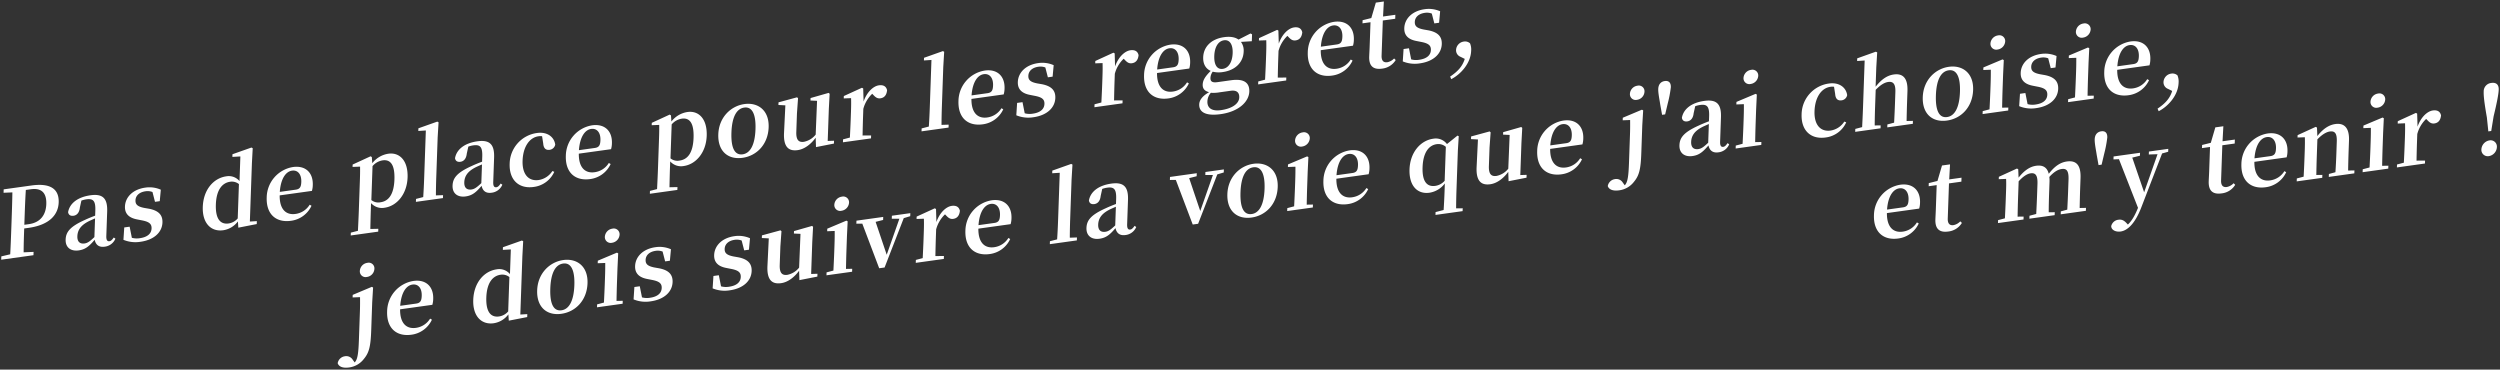
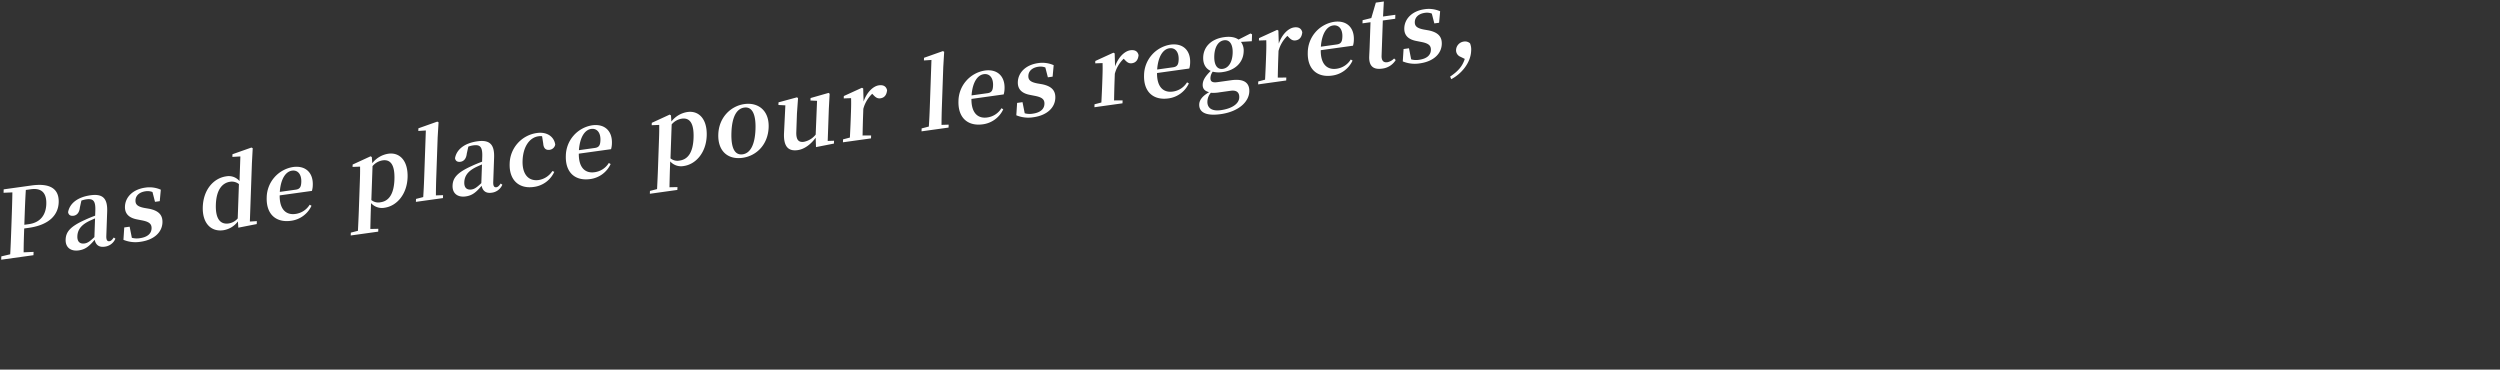
<svg xmlns="http://www.w3.org/2000/svg" id="fr" width="1204" height="178" viewBox="0 0 1204 178">
  <rect x="0" y="0" width="1204" height="178" fill="#333333" stroke="none" />
  <defs>
    <style>
      .cls-1 {
        fill: #fff;
        fill-rule: evenodd;
      }
    </style>
  </defs>
  <g id="_5" data-name="5">
    <path id="Pas_de_place_pour_les_regrets_" data-name="Pas de place pour les regrets," class="cls-1" d="M14.82,91.147c5.253-.733,7.666,1.793,7.477,7.181-0.176,5.023-2.722,8.831-8.38,9.62l-2.2.307,0.095-2.694c0.167-4.749.332-9.451,0.628-14.082ZM13.765,109.74c10.371-1.446,14.3-6.584,14.5-12.245,0.218-6.21-3.643-9.487-13.117-8.166L1.772,91.194,1.714,92.838l4.251-.184c-0.072,4.6-.234,9.21-0.394,13.776l-0.079,2.237c-0.163,4.657-.325,9.269-0.574,13.8l-4.28,1.005-0.056,1.6,15.534-2.166,0.056-1.6-4.788.213c0.006-4,.144-7.925.269-11.487Zm31.7,4.439c-2.126,2.023-3.273,2.864-4.754,3.071-2.155.3-3.547-.778-3.452-3.472,0.1-2.83,1.52-5.119,5.116-7.029,0.775-.426,2.044-0.966,3.406-1.565Zm9.331,0.2c-0.847,1.208-1.4,1.694-2.073,1.788-0.988.138-1.592-.459-1.52-2.514l0.413-11.78c0.224-6.392-2.154-8.65-8.035-7.829-6.241.87-10.057,3.947-10.785,8.138,0.221,1.332,1.139,1.931,2.62,1.725,1.526-.213,2.774-1.387,3.042-3.923L39.2,96.606a11.483,11.483,0,0,1,2.344-.6c3.367-.47,4.533.685,4.363,5.525l-0.082,2.329c-1.765.655-3.579,1.408-4.942,2.052-6.991,3.156-9.135,5.681-9.268,9.471-0.135,3.835,2.524,5.736,6.3,5.21,3.322-.463,5.123-2.123,7.685-5.115,0.5,2.384,2.014,3.717,4.753,3.335a6.376,6.376,0,0,0,5.229-3.864Zm14.747-14.234c-3.417-.659-4.361-1.754-4.294-3.671,0.078-2.237,1.836-3.936,4.8-4.349a6.518,6.518,0,0,1,3.383.346L74.649,97.2l2.29-.319,0.507-5.523a13.522,13.522,0,0,0-7.471-1c-6.151.858-9.637,4.706-9.791,9.089-0.13,3.7,2.173,5.558,5.991,6.252l2.441,0.477c3.46,0.7,4.448,1.833,4.378,3.842-0.088,2.511-2.023,4.19-5.615,4.691a9.054,9.054,0,0,1-3.88-.186l-1.063-5.349-2.6.363-0.388,5.96a15.147,15.147,0,0,0,8.232.942c6.6-.92,10.394-4.63,10.557-9.287,0.123-3.515-1.722-5.666-6.38-6.607Zm44.947,5.045a7.162,7.162,0,0,1-4.419,2.434c-3.726.519-6.367-1.884-6.112-9.143,0.262-7.488,3.36-10.464,6.907-10.959a5.433,5.433,0,0,1,4.2,1.14Zm5.845,1.5,0.986-28.08,0.387-7.233-0.614-.323-9.138,3.228-0.045,1.278,3.85-.219-0.416,11.871a6.721,6.721,0,0,0-6.353-2.294c-6.151.858-11.038,6.446-11.328,14.71-0.276,7.853,3.954,12.079,9.836,11.259a10.8,10.8,0,0,0,7.074-4.258l0.207,3.015,8.862-1.735,0.05-1.416Zm14.415-14.278c0.5-6.7,3.07-9.833,5.9-10.228,2.739-.382,4.586,1.723,4.457,5.421-0.082,2.329-.613,3.448-2.678,3.736Zm15.475-.477a10.7,10.7,0,0,0,.413-2.875c0.2-5.753-3.375-9.479-9.526-8.622a15.069,15.069,0,0,0-12.666,14.624c-0.291,8.31,4.664,12.253,11.712,11.27a12.633,12.633,0,0,0,9.86-7.236l-0.876-.514a9.485,9.485,0,0,1-6.857,4.455c-4.355.607-7.66-1.976-7.595-8.936ZM179.415,80a8.008,8.008,0,0,1,4.878-2.77c3.726-.52,5.915,2.037,5.662,9.251-0.261,7.442-3,10.414-6.683,10.928a5.311,5.311,0,0,1-4.431-1.063Zm-0.338-4.36-0.613-.369-8.628,3.975-0.04,1.141,3.624-.142c0.013,2.179,0,3.862-.106,6.83l-0.516,14.7c-0.1,2.785-.258,6.079-0.418,9.372l-3.427.887-0.048,1.37,13.245-1.847,0.048-1.37-3.845.082c0.07-3.281.141-6.562,0.237-9.3l0.11-3.15a7,7,0,0,0,6.49,2.23c5.926-.827,10.816-6.507,11.1-14.588s-3.817-12.189-9.249-11.432a12.036,12.036,0,0,0-7.756,4.58ZM209.932,94.1c0.012-2.909.078-6.054,0.179-8.93l0.666-18.993,0.435-7.285-0.614-.323L201.5,61.793l-0.044,1.278,3.627-.233-0.813,23.148c-0.1,2.876-.256,6.033-0.447,8.922l-3.471.893-0.05,1.415,13.02-1.816,0.05-1.415Zm21.876-5.913c-2.126,2.023-3.273,2.865-4.754,3.071-2.155.3-3.547-.778-3.453-3.471,0.1-2.831,1.52-5.119,5.117-7.029,0.774-.426,2.044-0.967,3.405-1.565Zm9.33,0.2c-0.846,1.209-1.4,1.695-2.073,1.788-0.988.138-1.592-.459-1.52-2.514l0.413-11.78c0.225-6.392-2.153-8.65-8.035-7.83-6.24.87-10.057,3.947-10.784,8.138,0.221,1.332,1.138,1.931,2.62,1.725,1.526-.213,2.774-1.386,3.041-3.923l0.744-3.375a11.491,11.491,0,0,1,2.344-.6c3.368-.47,4.533.685,4.364,5.525l-0.082,2.328c-1.765.655-3.579,1.408-4.942,2.052-6.991,3.156-9.135,5.681-9.268,9.471-0.134,3.835,2.524,5.736,6.3,5.21,3.322-.463,5.123-2.123,7.685-5.115,0.5,2.384,2.014,3.717,4.753,3.335a6.377,6.377,0,0,0,5.229-3.864Zm20.474-19.3c0.18,2.519,1.4,3.3,3.11,3.065a3.133,3.133,0,0,0,2.679-2.509c-0.536-3.833-3.98-6.26-8.739-5.6a15.193,15.193,0,0,0-13.208,14.791c-0.285,8.127,4.712,12.155,11.491,11.21a12.548,12.548,0,0,0,10-7.3l-0.925-.371a9.592,9.592,0,0,1-6.585,4.326c-4.849.676-7.992-2.7-7.76-9.322,0.239-6.8,3.385-11.149,7.65-11.744a5.58,5.58,0,0,1,1.743-.016Zm17.2,3.235c0.5-6.7,3.071-9.833,5.9-10.228,2.739-.382,4.586,1.723,4.456,5.421-0.081,2.329-.612,3.448-2.677,3.736Zm15.475-.477a10.7,10.7,0,0,0,.414-2.875c0.2-5.753-3.376-9.479-9.526-8.621a15.069,15.069,0,0,0-12.666,14.624c-0.291,8.31,4.663,12.253,11.712,11.27A12.633,12.633,0,0,0,294.085,79l-0.876-.514a9.484,9.484,0,0,1-6.858,4.455c-4.355.607-7.66-1.976-7.594-8.936Zm29.192-11.931a8.006,8.006,0,0,1,4.877-2.77c3.727-.52,5.916,2.037,5.663,9.251-0.262,7.442-3,10.414-6.683,10.928a5.311,5.311,0,0,1-4.431-1.063Zm-0.339-4.36-0.612-.369L313.9,59.157l-0.04,1.141,3.623-.142c0.013,2.179,0,3.862-.105,6.83l-0.516,14.7c-0.1,2.785-.258,6.079-0.418,9.372l-3.427.887-0.048,1.37,13.245-1.847,0.048-1.37-3.845.082c0.07-3.281.14-6.562,0.237-9.3l0.11-3.15a7,7,0,0,0,6.489,2.23c5.927-.827,10.817-6.506,11.1-14.588s-3.817-12.189-9.249-11.432a12.034,12.034,0,0,0-7.756,4.58ZM357.6,76.007c6.869-.958,12.29-6.485,12.579-14.7S365.02,49.211,358.51,50.119c-6.555.914-12.287,6.393-12.574,14.566S350.643,76.977,357.6,76.007Zm0.059-1.689c-3.726.52-5.662-2.891-5.4-10.47,0.264-7.533,2.459-11.52,6.186-12.039,3.637-.507,5.662,2.89,5.4,10.424C363.583,69.811,361.3,73.81,357.661,74.317Zm40.967-6.441,0.54-15.387,0.391-7.324-0.476-.433-8.71,2.487-0.041,1.187,3.166,0.149-0.66,16.267a9.7,9.7,0,0,1-5.662,3.47c-2.469.344-3.814-.785-3.673-4.8l0.311-8.858,0.525-7.343-0.476-.433-8.931,2.427-0.045,1.278,3.345,0.17L377.588,64c-0.331,6.861,2.278,8.905,6.588,8.3,3.323-.463,6.4-2.892,8.654-5.977l0.154,4.522,8.638-1.7,0.048-1.37Zm17.093-25.283-0.614-.323-8.718,3.987-0.04,1.141,3.534-.129c0.057,2.173.045,3.81-.059,6.778l-0.116,3.287c-0.088,2.511-.266,6.307-0.4,8.916l-3.292.868-0.05,1.415,13.514-1.885,0.05-1.415-4.111.028c0.046-2.6.131-6.288,0.218-8.754l0.142-4.064a15.506,15.506,0,0,1,4.276-7.275l0.475,0.479c1.076,1.168,1.988,1.9,3.47,1.7,2.11-.294,3.013-1.829,3.22-3.9-0.464-2.071-2.053-2.621-3.939-2.359-2.693.376-5.786,3.215-7.377,7.8Zm37.717,17.548c0.013-2.909.079-6.054,0.18-8.93l0.666-18.993,0.435-7.285L454.1,24.61l-9.093,3.222-0.045,1.278,3.627-.233-0.812,23.148c-0.1,2.877-.256,6.033-0.447,8.922l-3.471.893-0.05,1.415,13.02-1.816,0.05-1.415ZM467.9,45.948c0.5-6.7,3.07-9.833,5.9-10.227,2.738-.382,4.586,1.723,4.456,5.421-0.082,2.329-.612,3.448-2.678,3.736Zm15.475-.477a10.7,10.7,0,0,0,.414-2.875c0.2-5.753-3.376-9.479-9.527-8.621A15.068,15.068,0,0,0,461.6,48.6c-0.292,8.31,4.663,12.253,11.712,11.27a12.63,12.63,0,0,0,9.859-7.236l-0.875-.514a9.487,9.487,0,0,1-6.858,4.455c-4.355.607-7.66-1.976-7.594-8.936Zm16.172-5.3c-3.417-.659-4.361-1.754-4.294-3.672,0.078-2.237,1.836-3.936,4.8-4.349a6.517,6.517,0,0,1,3.383.346l1.219,4.737,2.29-.319,0.506-5.523a13.517,13.517,0,0,0-7.47-1c-6.151.858-9.637,4.706-9.791,9.089-0.129,3.7,2.173,5.558,5.991,6.252l2.441,0.477c3.46,0.7,4.448,1.833,4.377,3.842-0.088,2.511-2.023,4.19-5.615,4.691a9.039,9.039,0,0,1-3.881-.186L492.442,49.2l-2.6.363-0.388,5.96a15.153,15.153,0,0,0,8.233.942c6.6-.921,10.393-4.63,10.557-9.287,0.123-3.516-1.723-5.666-6.381-6.607ZM536.828,25.7l-0.615-.323L527.5,29.368l-0.04,1.141,3.534-.129c0.058,2.173.045,3.81-.059,6.778l-0.115,3.287c-0.088,2.511-.266,6.307-0.4,8.916l-3.292.868-0.05,1.415,13.514-1.885,0.05-1.415-4.111.028c0.046-2.6.131-6.288,0.217-8.754l0.143-4.063a15.506,15.506,0,0,1,4.276-7.275l0.475,0.479c1.076,1.168,1.988,1.9,3.47,1.7,2.11-.294,3.013-1.829,3.219-3.9-0.463-2.071-2.052-2.622-3.938-2.359-2.694.376-5.787,3.215-7.377,7.8Zm20.457,7.778c0.5-6.7,3.071-9.833,5.9-10.228,2.739-.382,4.586,1.723,4.456,5.421-0.082,2.329-.612,3.447-2.677,3.736ZM572.76,33a10.7,10.7,0,0,0,.414-2.875c0.2-5.753-3.376-9.479-9.527-8.621a15.068,15.068,0,0,0-12.665,14.624c-0.292,8.31,4.663,12.253,11.712,11.27a12.634,12.634,0,0,0,9.86-7.236l-0.876-.514a9.486,9.486,0,0,1-6.858,4.455c-4.355.607-7.66-1.976-7.594-8.936Zm16.11,0.161c-2.783.388-4.217-2.047-4.069-6.248,0.149-4.246,1.9-7.126,4.686-7.514,2.739-.382,4.309,1.989,4.163,6.144C593.5,29.84,591.744,32.765,588.87,33.166Zm3.785,10.558c3.232-.451,4.249,1.134,4.175,3.234-0.1,2.785-3.089,5.292-8.881,6.1-4.086.57-6.582-.854-6.464-4.233a6.641,6.641,0,0,1,1.664-4.139,17.079,17.079,0,0,0,4.3-.236Zm10.337-27.2-0.746-.4-5.777,2.941c-1.569-1.144-3.921-1.589-6.929-1.169-6.33.883-9.906,4.744-10.079,9.675-0.111,3.15,1.148,5.474,3.611,6.584-2.686,2.692-3.776,4.479-3.85,6.58s1.1,3.164,3.089,3.658c-3.191,1.808-4.69,3.789-4.764,5.889-0.12,3.424,2.657,5.763,10.335,4.692C596.726,53.742,601.5,48.9,601.666,44.1c0.144-4.109-2.368-6.349-8.788-5.453l-6.6.921c-2.515.351-3.382-.392-3.324-2.035a5.534,5.534,0,0,1,1.088-3.014,12.065,12.065,0,0,0,4.819.191c6.285-.877,9.911-4.881,10.085-9.857a7.009,7.009,0,0,0-1.31-4.679l5.239-.322Zm12.68-1.814-0.614-.323-8.718,3.987-0.04,1.141,3.534-.129c0.058,2.173.045,3.81-.059,6.778l-0.115,3.287c-0.088,2.511-.266,6.307-0.4,8.916l-3.291.868-0.05,1.415,13.514-1.885,0.05-1.415-4.112.028c0.047-2.6.131-6.288,0.218-8.754l0.143-4.064a15.5,15.5,0,0,1,4.276-7.275l0.474,0.479c1.076,1.168,1.989,1.9,3.47,1.7,2.111-.294,3.013-1.829,3.22-3.9-0.463-2.071-2.052-2.622-3.938-2.359-2.694.376-5.787,3.215-7.377,7.8Zm20.458,7.778c0.5-6.7,3.07-9.833,5.9-10.228,2.738-.382,4.586,1.723,4.456,5.421-0.082,2.328-.613,3.447-2.678,3.735Zm15.475-.477a10.7,10.7,0,0,0,.414-2.875c0.2-5.753-3.376-9.479-9.527-8.622a15.068,15.068,0,0,0-12.665,14.624c-0.292,8.31,4.663,12.253,11.712,11.27a12.631,12.631,0,0,0,9.859-7.236l-0.875-.514a9.488,9.488,0,0,1-6.858,4.455c-4.355.607-7.66-1.976-7.594-8.936ZM671.4,28.153a6.081,6.081,0,0,1-3.235,1.814c-1.8.25-2.882-.643-2.792-3.2l0.593-16.893,5.971-.833L672,7.124l-5.926.827,0.388-7.233-3.861.539-2.182,7.437-4.192,1.039-0.053,1.507,3.861-.538-0.419,11.962c-0.065,1.826-.154,3.111-0.206,4.572-0.163,4.657,2.055,6.392,6.185,5.816a8.744,8.744,0,0,0,6.579-4.143Zm14.268-13.939c-3.417-.659-4.362-1.754-4.294-3.672,0.078-2.237,1.836-3.936,4.8-4.349a6.516,6.516,0,0,1,3.383.346l1.219,4.737,2.29-.319,0.506-5.523a13.519,13.519,0,0,0-7.47-1c-6.151.858-9.637,4.706-9.791,9.089-0.13,3.7,2.173,5.558,5.991,6.252l2.44,0.477c3.461,0.7,4.448,1.833,4.378,3.842-0.088,2.511-2.024,4.19-5.615,4.691a9.039,9.039,0,0,1-3.881-.186l-1.063-5.349-2.6.363-0.388,5.961a15.15,15.15,0,0,0,8.232.942c6.6-.921,10.394-4.63,10.557-9.287,0.124-3.516-1.722-5.666-6.38-6.607ZM705.425,28.36c-1.112,3.653-3.385,6.06-7.046,8.525l0.537,1.243c4.5-2.309,9.379-7.532,9.595-13.7a7.684,7.684,0,0,0-.545-3.559,3.573,3.573,0,0,0-3.053-.846,4.3,4.3,0,0,0-3.674,4.1,3.363,3.363,0,0,0,2.165,3.242Z" />
-     <path id="je_dois_suivre_la_voie_que_j_ai_choisie_" data-name="je dois suivre la voie que j'ai choisie, " class="cls-1" d="M176.687,133.386a4.153,4.153,0,0,0,3.62-3.867,2.736,2.736,0,0,0-3.381-2.936A4.162,4.162,0,0,0,173.3,130.5,2.765,2.765,0,0,0,176.687,133.386Zm-6.826,8.63-0.043,1.233,3.579-.136c0.013,2.179.034,4.13-.069,7.052l-0.322,9.177c-0.223,6.347-.3,11.22-1.238,13.621a4.8,4.8,0,0,1-.949,1.587l-0.938-1.278a3.625,3.625,0,0,0-3.827-1.692,4.07,4.07,0,0,0-3.424,3.339c0.445,1.347,1.966,2.543,5.513,2.049a10.684,10.684,0,0,0,7.161-4.18c2.473-2.98,3.207-6.081,3.473-13.66l0.474-13.515,0.43-7.147-0.615-.323Zm22.883,5.26c0.5-6.7,3.07-9.834,5.9-10.228,2.739-.382,4.586,1.723,4.457,5.421-0.082,2.329-.613,3.448-2.678,3.736Zm15.475-.478a10.693,10.693,0,0,0,.413-2.874c0.2-5.753-3.375-9.48-9.526-8.622a15.07,15.07,0,0,0-12.666,14.625c-0.291,8.309,4.664,12.253,11.712,11.269a12.629,12.629,0,0,0,9.86-7.236l-0.876-.514a9.484,9.484,0,0,1-6.857,4.455c-4.356.608-7.66-1.976-7.595-8.936Zm36.524,3.175a7.155,7.155,0,0,1-4.419,2.434c-3.726.52-6.367-1.883-6.113-9.143,0.263-7.488,3.361-10.464,6.908-10.959a5.437,5.437,0,0,1,4.2,1.14Zm5.845,1.5,0.985-28.079,0.388-7.233-0.614-.323-9.138,3.228-0.045,1.279,3.85-.219L245.6,132a6.72,6.72,0,0,0-6.353-2.295c-6.151.858-11.038,6.447-11.328,14.711-0.275,7.853,3.955,12.079,9.836,11.259a10.8,10.8,0,0,0,7.075-4.258l0.206,3.015L253.9,152.7l0.049-1.415Zm19.778-.35c6.869-.958,12.291-6.485,12.579-14.7s-5.16-12.093-11.67-11.185c-6.555.914-12.288,6.393-12.574,14.566S263.407,152.1,270.366,151.125Zm0.059-1.689c-3.726.519-5.662-2.891-5.4-10.47,0.265-7.534,2.46-11.52,6.186-12.04,3.637-.507,5.662,2.891,5.4,10.424C276.347,144.93,274.062,148.928,270.425,149.436Zm24.3-32.513a4.238,4.238,0,0,0,3.666-3.873,2.784,2.784,0,0,0-3.427-2.93,4.208,4.208,0,0,0-3.667,3.919A2.8,2.8,0,0,0,294.727,116.923Zm2.19,28c0.046-2.6.136-6.425,0.224-8.936l0.24-6.849,0.34-7.135-0.614-.323-9.206,3.873-0.043,1.233,3.624-.142c0.01,2.271-.006,4-0.109,6.921l-0.114,3.242c-0.088,2.511-.266,6.307-0.4,8.916l-3.292.868-0.049,1.415,12.346-1.722,0.05-1.415Zm18.31-16.093c-3.417-.659-4.361-1.754-4.294-3.672,0.079-2.237,1.836-3.936,4.8-4.349a6.513,6.513,0,0,1,3.384.346l1.218,4.736,2.29-.319,0.507-5.523a13.526,13.526,0,0,0-7.471-1c-6.151.858-9.637,4.706-9.79,9.089-0.13,3.7,2.172,5.558,5.99,6.252l2.441,0.478c3.46,0.7,4.448,1.833,4.377,3.842-0.088,2.511-2.023,4.189-5.615,4.69a9.02,9.02,0,0,1-3.88-.186l-1.064-5.349-2.6.363-0.387,5.961a15.145,15.145,0,0,0,8.232.942c6.6-.921,10.393-4.63,10.557-9.287,0.123-3.516-1.722-5.667-6.381-6.607Zm38.073-5.31c-3.417-.659-4.361-1.754-4.294-3.672,0.079-2.237,1.836-3.936,4.8-4.349a6.513,6.513,0,0,1,3.384.346l1.218,4.736,2.29-.319,0.507-5.523a13.526,13.526,0,0,0-7.471-1c-6.151.858-9.637,4.706-9.79,9.089-0.13,3.7,2.172,5.558,5.99,6.252l2.441,0.478c3.46,0.7,4.448,1.833,4.377,3.842-0.088,2.511-2.023,4.189-5.615,4.69a9.02,9.02,0,0,1-3.88-.186l-1.064-5.349-2.6.363-0.387,5.961a15.145,15.145,0,0,0,8.232.942c6.6-.921,10.393-4.63,10.557-9.287,0.123-3.516-1.723-5.667-6.381-6.607Zm37.346,8.422,0.54-15.387,0.391-7.324L391.1,108.8l-8.71,2.487-0.042,1.187,3.167,0.149-0.66,16.266a9.713,9.713,0,0,1-5.662,3.471c-2.469.344-3.815-.786-3.674-4.8l0.311-8.857,0.526-7.343-0.476-.433-8.932,2.426-0.045,1.279,3.345,0.169-0.644,13.266c-0.33,6.861,2.279,8.906,6.589,8.3,3.322-.463,6.4-2.891,8.654-5.977L385,134.91l8.638-1.7,0.048-1.369Zm14.592-30.432a4.238,4.238,0,0,0,3.666-3.873,2.784,2.784,0,0,0-3.427-2.93,4.209,4.209,0,0,0-3.667,3.919A2.794,2.794,0,0,0,405.238,101.51Zm2.19,28c0.046-2.6.136-6.425,0.224-8.936l0.24-6.849,0.34-7.135-0.614-.323-9.206,3.874-0.043,1.232,3.624-.142c0.01,2.271-.006,4-0.109,6.922l-0.114,3.241c-0.088,2.511-.266,6.307-0.4,8.916l-3.292.868-0.049,1.415,12.346-1.721,0.05-1.416Zm30.992-26.857-8.889,1.239-0.052,1.461,3.664-.011-6.1,17.344L421.7,106.848l3.606-.912,0.051-1.461-12.885,1.8-0.052,1.461,2.861-.036,8.137,21.492,2.6-.363,9.233-23.778,3.116-.934Zm12.366-2-0.614-.323-8.718,3.987-0.04,1.142,3.534-.129c0.057,2.172.045,3.81-.06,6.777l-0.115,3.288c-0.088,2.511-.266,6.307-0.4,8.916l-3.292.868-0.05,1.415,13.514-1.885,0.05-1.415-4.111.028c0.046-2.6.131-6.288,0.218-8.754l0.142-4.063a15.5,15.5,0,0,1,4.276-7.275l0.475,0.479c1.076,1.167,1.988,1.9,3.47,1.7,2.11-.294,3.013-1.828,3.22-3.9-0.464-2.07-2.053-2.621-3.939-2.358-2.693.376-5.786,3.215-7.377,7.8Zm20.457,7.779c0.5-6.7,3.071-9.833,5.9-10.228,2.739-.382,4.586,1.723,4.456,5.421-0.081,2.329-.612,3.448-2.677,3.736Zm15.475-.477a10.7,10.7,0,0,0,.414-2.875c0.2-5.753-3.376-9.479-9.526-8.621a15.069,15.069,0,0,0-12.666,14.624c-0.291,8.31,4.663,12.253,11.712,11.27a12.634,12.634,0,0,0,9.86-7.236l-0.876-.514a9.48,9.48,0,0,1-6.858,4.454c-4.355.608-7.66-1.975-7.594-8.936Zm28.5,6.52c0.012-2.909.078-6.054,0.179-8.93l0.667-18.993,0.434-7.285-0.614-.323-9.094,3.222-0.044,1.278,3.627-.233-0.813,23.148c-0.1,2.876-.256,6.033-0.447,8.922l-3.471.893-0.05,1.416,13.02-1.816,0.05-1.416Zm21.876-5.913c-2.126,2.023-3.273,2.864-4.754,3.071-2.155.3-3.547-.778-3.453-3.471,0.1-2.831,1.52-5.119,5.117-7.029,0.774-.426,2.044-0.967,3.406-1.566Zm9.331,0.2c-0.847,1.208-1.4,1.694-2.074,1.788-0.987.138-1.592-.459-1.52-2.514l0.414-11.779c0.224-6.392-2.154-8.65-8.036-7.83-6.24.87-10.057,3.947-10.784,8.138,0.221,1.332,1.138,1.931,2.62,1.725,1.526-.213,2.774-1.386,3.041-3.923l0.744-3.375a11.477,11.477,0,0,1,2.345-.6c3.367-.47,4.533.685,4.363,5.525l-0.082,2.328c-1.765.655-3.579,1.408-4.942,2.052-6.991,3.156-9.135,5.682-9.268,9.471-0.134,3.835,2.524,5.736,6.3,5.21,3.322-.463,5.123-2.123,7.685-5.115,0.5,2.384,2.014,3.717,4.753,3.335a6.376,6.376,0,0,0,5.229-3.864Zm42.994-27.169-8.889,1.24-0.052,1.461,3.664-.011-6.1,17.344L572.7,85.788l3.606-.912,0.051-1.461-12.885,1.8-0.051,1.461,2.86-.035,8.137,21.491,2.6-.363,9.234-23.778,3.115-.934Zm13.35,23.172c6.869-.958,12.29-6.484,12.579-14.7s-5.16-12.093-11.67-11.185c-6.555.914-12.288,6.393-12.575,14.566S595.81,105.736,602.769,104.765Zm0.059-1.689c-3.726.52-5.662-2.89-5.4-10.47,0.265-7.533,2.46-11.52,6.186-12.039,3.637-.507,5.662,2.891,5.4,10.424C608.75,98.57,606.465,102.569,602.828,103.076Zm24.3-32.512a4.239,4.239,0,0,0,3.665-3.873,2.784,2.784,0,0,0-3.427-2.93A4.21,4.21,0,0,0,623.7,67.68,2.8,2.8,0,0,0,627.126,70.564Zm2.189,28c0.047-2.6.136-6.425,0.224-8.936l0.241-6.849,0.339-7.135-0.614-.323L620.3,79.194l-0.043,1.233,3.623-.142c0.01,2.27-.006,4-0.108,6.921l-0.114,3.242c-0.088,2.511-.266,6.307-0.4,8.916l-3.292.868-0.05,1.415,12.347-1.722,0.049-1.415Zm14.339-14.176c0.5-6.7,3.07-9.833,5.9-10.228,2.738-.382,4.586,1.723,4.456,5.421-0.082,2.329-.613,3.448-2.678,3.736Zm15.475-.477a10.661,10.661,0,0,0,.413-2.875c0.2-5.753-3.375-9.479-9.526-8.621a15.067,15.067,0,0,0-12.665,14.624c-0.292,8.31,4.663,12.253,11.712,11.27a12.632,12.632,0,0,0,9.859-7.236l-0.875-.514a9.488,9.488,0,0,1-6.858,4.455c-4.355.607-7.66-1.976-7.594-8.936Zm36.614,3.163a7.465,7.465,0,0,1-4.509,2.446c-3.771.526-6.372-1.746-6.119-8.96,0.26-7.4,3.188-10.622,6.824-11.129a5.437,5.437,0,0,1,4.378,1.3Zm5.521,13.269c0.015-2.955.076-5.962,0.18-8.93l0.663-18.9,0.421-6.919-0.615-.278-5.057,4.067a6.712,6.712,0,0,0-6.612-2.576c-6.2.864-11.134,6.642-11.418,14.723-0.278,7.944,3.775,12.1,9.612,11.29a11.381,11.381,0,0,0,7.395-4.484L695.7,92.214q-0.156,4.452-.447,8.922l-3.877,1-0.048,1.37,13.065-1.822,0.048-1.37Zm30.913-16.033,0.54-15.387,0.391-7.324-0.477-.433-8.709,2.487-0.042,1.187,3.167,0.149-0.66,16.267a9.711,9.711,0,0,1-5.662,3.47c-2.47.344-3.815-.786-3.674-4.8l0.311-8.858,0.526-7.343-0.477-.433-8.931,2.427-0.045,1.278,3.345,0.17-0.644,13.266c-0.33,6.861,2.279,8.905,6.589,8.3,3.322-.463,6.4-2.892,8.654-5.977l0.154,4.522,8.637-1.7,0.048-1.37Zm14.441-14.281c0.5-6.7,3.07-9.833,5.9-10.228,2.738-.382,4.586,1.723,4.456,5.421-0.082,2.329-.613,3.448-2.678,3.736Zm15.475-.477a10.661,10.661,0,0,0,.413-2.875c0.2-5.753-3.375-9.479-9.526-8.622a15.068,15.068,0,0,0-12.665,14.624c-0.292,8.31,4.663,12.253,11.712,11.27a12.63,12.63,0,0,0,9.859-7.236l-0.875-.514a9.488,9.488,0,0,1-6.858,4.455c-4.355.607-7.66-1.976-7.594-8.936Zm26.265-21.473a4.152,4.152,0,0,0,3.62-3.867,2.736,2.736,0,0,0-3.381-2.936,4.162,4.162,0,0,0-3.623,3.913A2.765,2.765,0,0,0,788.358,48.077Zm-6.826,8.63-0.043,1.233,3.579-.136c0.013,2.179.034,4.13-.069,7.052l-0.322,9.177c-0.223,6.346-.3,11.219-1.238,13.621a4.789,4.789,0,0,1-.949,1.586l-0.938-1.278a3.626,3.626,0,0,0-3.827-1.692,4.07,4.07,0,0,0-3.424,3.34c0.445,1.346,1.966,2.543,5.513,2.048a10.681,10.681,0,0,0,7.161-4.179c2.473-2.98,3.207-6.081,3.473-13.66l0.474-13.515,0.43-7.148-0.615-.323Zm20.252-17.681c-1.886.263-3.093,1.567-3.173,3.85-0.072,2.055.7,5.536,0.946,7.41l0.9,5.009,1.482-.207,1.259-5.31a56.031,56.031,0,0,0,1.478-7.748C804.752,39.748,803.625,38.77,801.784,39.026Zm20.885,29.709c-2.127,2.023-3.273,2.864-4.755,3.071-2.155.3-3.546-.777-3.452-3.471,0.1-2.831,1.52-5.119,5.117-7.029,0.774-.426,2.044-0.967,3.405-1.565Zm9.33,0.2c-0.846,1.209-1.4,1.694-2.073,1.788-0.988.138-1.592-.459-1.52-2.514l0.413-11.78c0.224-6.392-2.154-8.65-8.035-7.83-6.241.87-10.057,3.947-10.785,8.138,0.222,1.332,1.139,1.931,2.62,1.724,1.527-.213,2.774-1.386,3.042-3.923l0.744-3.375a11.485,11.485,0,0,1,2.344-.6c3.368-.47,4.533.685,4.363,5.525l-0.081,2.329c-1.766.655-3.579,1.408-4.942,2.052-6.991,3.156-9.135,5.681-9.268,9.471-0.134,3.835,2.524,5.736,6.295,5.21,3.323-.463,5.123-2.123,7.686-5.115,0.5,2.384,2.014,3.717,4.753,3.335a6.374,6.374,0,0,0,5.228-3.864Zm11.1-28.491a4.239,4.239,0,0,0,3.665-3.873,2.784,2.784,0,0,0-3.427-2.93,4.21,4.21,0,0,0-3.667,3.919A2.8,2.8,0,0,0,843.1,40.443Zm2.189,28c0.047-2.6.136-6.425,0.224-8.936l0.241-6.849,0.339-7.135L845.48,45.2l-9.205,3.874-0.043,1.233,3.623-.142c0.01,2.27-.006,4-0.108,6.921l-0.114,3.242c-0.088,2.511-.266,6.307-0.4,8.916l-3.292.868-0.05,1.415L848.236,69.8l0.049-1.415ZM883.811,45.26c0.18,2.519,1.4,3.3,3.11,3.065a3.132,3.132,0,0,0,2.679-2.509c-0.536-3.833-3.98-6.26-8.739-5.6A15.193,15.193,0,0,0,867.654,55.01c-0.286,8.127,4.711,12.155,11.49,11.21a12.546,12.546,0,0,0,10-7.3l-0.925-.371a9.593,9.593,0,0,1-6.585,4.326c-4.849.676-7.992-2.7-7.76-9.322,0.239-6.8,3.385-11.149,7.65-11.744a5.58,5.58,0,0,1,1.743-.016Zm34.406,13.012c0.046-2.6.133-6.334,0.224-8.936l0.192-5.479c0.223-6.346-2.29-8.586-6.555-7.991-3.277.457-5.981,2.379-8.785,5.905l0.325-9.268,0.435-7.285-0.659-.317-8.959,3.2-0.045,1.278,3.627-.233L897.205,52.3c-0.088,2.511-.266,6.307-0.4,8.916l-3.292.868-0.05,1.415,12.212-1.7,0.05-1.415-2.861.036c0-2.59.091-6.419,0.18-8.93l0.288-8.218c2.272-2.361,4.235-3.544,6.03-3.794,2.335-.326,3.589.863,3.45,4.835l-0.2,5.844c-0.092,2.6-.268,6.353-0.4,8.916l-3.247.862-0.049,1.415,12.3-1.716,0.05-1.415Zm19.456-.215c6.869-.958,12.29-6.485,12.579-14.7s-5.161-12.093-11.671-11.185c-6.555.914-12.287,6.393-12.574,14.566S930.714,59.028,937.673,58.057Zm0.059-1.689c-3.726.52-5.662-2.89-5.4-10.47,0.265-7.534,2.46-11.52,6.186-12.04,3.637-.507,5.662,2.891,5.4,10.424C943.654,51.862,941.369,55.861,937.732,56.368Zm24.3-32.512a4.239,4.239,0,0,0,3.665-3.873,2.784,2.784,0,0,0-3.427-2.93,4.21,4.21,0,0,0-3.667,3.919A2.8,2.8,0,0,0,962.03,23.856Zm2.189,28c0.047-2.6.136-6.425,0.224-8.936l0.241-6.849,0.339-7.135-0.614-.323L955.2,32.486l-0.043,1.233,3.623-.142c0.01,2.27-.006,4-0.108,6.921l-0.114,3.242c-0.088,2.511-.266,6.307-0.4,8.916l-3.292.868-0.05,1.415,12.347-1.722,0.049-1.415ZM982.53,35.763c-3.417-.659-4.362-1.754-4.294-3.672,0.078-2.237,1.835-3.936,4.8-4.35a6.516,6.516,0,0,1,3.383.346l1.219,4.737,2.289-.319,0.507-5.523a13.521,13.521,0,0,0-7.471-1c-6.151.858-9.636,4.706-9.79,9.089-0.13,3.7,2.173,5.558,5.991,6.252L981.6,41.8c3.46,0.7,4.448,1.833,4.378,3.842-0.088,2.511-2.024,4.19-5.616,4.691a9.036,9.036,0,0,1-3.88-.186L975.422,44.8l-2.6.363-0.388,5.96a15.15,15.15,0,0,0,8.232.942c6.6-.921,10.394-4.63,10.557-9.287,0.123-3.516-1.722-5.666-6.38-6.607Zm20.65-17.647a4.245,4.245,0,0,0,3.67-3.873,2.787,2.787,0,0,0-3.43-2.93,4.209,4.209,0,0,0-3.666,3.919A2.793,2.793,0,0,0,1003.18,18.116Zm2.19,28c0.05-2.6.14-6.425,0.23-8.936l0.24-6.849,0.34-7.135-0.62-.323-9.2,3.874-0.043,1.233,3.624-.142c0.009,2.27-.007,4-0.109,6.921L999.715,38c-0.088,2.511-.266,6.307-0.4,8.916l-3.292.868-0.05,1.415,12.349-1.722,0.05-1.415Zm14.34-14.176c0.5-6.7,3.07-9.833,5.9-10.228,2.74-.382,4.59,1.723,4.46,5.421-0.09,2.328-.62,3.447-2.68,3.735Zm15.48-.477a10.712,10.712,0,0,0,.41-2.875c0.2-5.753-3.38-9.479-9.53-8.622a15.071,15.071,0,0,0-12.66,14.624c-0.29,8.31,4.66,12.253,11.71,11.27a12.644,12.644,0,0,0,9.86-7.236l-0.88-.514a9.463,9.463,0,0,1-6.85,4.455c-4.36.607-7.66-1.976-7.6-8.936Zm10.93,12.332c-1.11,3.653-3.38,6.06-7.04,8.525l0.54,1.243c4.5-2.309,9.37-7.532,9.59-13.7a7.735,7.735,0,0,0-.54-3.559,3.594,3.594,0,0,0-3.06-.846,4.29,4.29,0,0,0-3.67,4.1,3.371,3.371,0,0,0,2.16,3.242Z" />
-     <path id="et_m_y_tenir_" data-name="et m'y tenir !" class="cls-1" d="M908.8,100.934c0.5-6.7,3.07-9.833,5.9-10.228,2.738-.382,4.586,1.723,4.456,5.421-0.082,2.329-.613,3.448-2.678,3.736Zm15.475-.477a10.7,10.7,0,0,0,.413-2.875c0.2-5.753-3.375-9.479-9.526-8.621A15.067,15.067,0,0,0,902.5,103.585c-0.292,8.31,4.663,12.253,11.712,11.27a12.633,12.633,0,0,0,9.859-7.236l-0.875-.514a9.488,9.488,0,0,1-6.858,4.455c-4.355.607-7.66-1.976-7.6-8.937Zm19.791,6.145a6.082,6.082,0,0,1-3.236,1.814c-1.795.25-2.881-.643-2.791-3.2l0.593-16.893,5.971-.833,0.067-1.918-5.926.827,0.388-7.233-3.862.538-2.182,7.438L928.9,88.181l-0.053,1.507,3.861-.539-0.42,11.962c-0.064,1.827-.153,3.111-0.205,4.572-0.163,4.658,2.055,6.393,6.185,5.817a8.743,8.743,0,0,0,6.579-4.144Zm57.5-6.43c0.05-2.6.13-6.334,0.22-8.936l0.2-5.479c0.21-6.164-1.98-8.629-6.6-7.985-2.963.413-5.7,2.067-8.7,5.938-0.784-3.116-2.841-4.329-6.074-3.878-3.053.426-5.755,2.3-8.466,5.724l-0.17-4.065-0.614-.323-8.718,3.987-0.04,1.142,3.534-.129c0.1,2.121.047,3.764-.059,6.778l-0.116,3.287c-0.088,2.511-.266,6.307-0.4,8.915l-3.292.868-0.049,1.416,12.3-1.716,0.05-1.415-2.9.041c0.046-2.6.136-6.425,0.224-8.936l0.283-8.081c2-2.187,3.969-3.6,5.765-3.848,2.379-.332,3.45.973,3.3,5.127l-0.194,5.525c-0.092,2.6-.266,6.307-0.4,8.915l-3.247.862-0.05,1.416,12.167-1.7,0.05-1.416-2.906.042c0-2.59.088-6.328,0.179-8.93l0.2-5.57a14.707,14.707,0,0,0-.09-2.532c2.137-2.343,4.057-3.565,5.942-3.827,2.335-.326,3.458.79,3.307,5.082l-0.2,5.57c-0.091,2.6-.266,6.307-0.4,8.916l-3.112.843-0.05,1.416,12.122-1.691,0.05-1.415Zm10.42-36.937c-1.89.263-3.1,1.567-3.18,3.85-0.07,2.055.7,5.536,0.95,7.41l0.9,5.009,1.48-.207,1.26-5.31a56.316,56.316,0,0,0,1.47-7.748C1014.95,63.957,1013.83,62.979,1011.99,63.235Zm32.26,8.448-9.33,1.3-0.05,1.415,4.2-.132-6.45,18.347-5.72-16.7,3.7-.924,0.05-1.415-12.75,1.778-0.05,1.415,2.64-.1,9.18,23.435c-1.46,3.567-2.89,6.175-4.88,8.042l-0.6-.643c-1.12-1.207-2.21-1.918-3.87-1.686a4.025,4.025,0,0,0-3.55,3.039c-0.02,1.911,2.17,2.968,4.55,2.636,3.06-.426,6.78-3.444,9.88-11.464l10.07-26.121,2.93-.818Zm31.46,16.558a6.1,6.1,0,0,1-3.24,1.814c-1.79.251-2.88-.643-2.79-3.2l0.59-16.893,5.97-.833,0.07-1.918-5.93.827,0.39-7.233-3.86.538-2.18,7.438-4.19,1.039-0.06,1.507,3.87-.538-0.42,11.962c-0.07,1.826-.16,3.111-0.21,4.572-0.16,4.657,2.06,6.392,6.19,5.816A8.725,8.725,0,0,0,1076.48,89Zm10.05-11.989c0.51-6.7,3.07-9.833,5.9-10.227,2.74-.382,4.59,1.723,4.46,5.421-0.08,2.329-.61,3.448-2.68,3.736Zm15.48-.477a10.712,10.712,0,0,0,.41-2.875c0.2-5.753-3.37-9.479-9.52-8.621A15.07,15.07,0,0,0,1079.46,78.9c-0.29,8.31,4.66,12.253,11.71,11.27a12.613,12.613,0,0,0,9.86-7.236l-0.87-.514a9.5,9.5,0,0,1-6.86,4.455c-4.36.607-7.66-1.976-7.59-8.936Zm29.62,6.365c0.04-2.6.13-6.334,0.22-8.936l0.2-5.57c0.21-6.118-2.34-8.488-6.56-7.9-2.92.407-5.75,2.074-8.69,5.8l-0.17-4.111-0.62-.323-8.71,3.987-0.04,1.141,3.53-.129c0.06,2.173.04,3.81-.06,6.778l-0.12,3.287c-0.08,2.511-.26,6.307-0.4,8.916l-3.29.868-0.05,1.415,12.3-1.716,0.05-1.415-2.9.042c0.04-2.6.13-6.425,0.22-8.936l0.29-8.218c2.27-2.362,4.32-3.556,5.99-3.788,2.42-.338,3.49.875,3.35,4.847l-0.2,5.844c-0.09,2.6-.27,6.353-0.45,8.922l-3.15.849-0.05,1.415,12.3-1.716,0.05-1.415Zm14.19-30.286a4.235,4.235,0,0,0,3.67-3.873,2.787,2.787,0,0,0-3.43-2.93,4.2,4.2,0,0,0-3.66,3.919A2.788,2.788,0,0,0,1145.05,51.855Zm2.19,28c0.05-2.6.14-6.425,0.23-8.936l0.24-6.849,0.34-7.135-0.62-.323-9.2,3.874-0.04,1.233,3.62-.142c0.01,2.27-.01,4-0.11,6.921l-0.11,3.242c-0.09,2.511-.27,6.307-0.41,8.916l-3.29.868-0.05,1.415,12.35-1.722,0.05-1.415ZM1164.1,54.7l-0.61-.323-8.72,3.987-0.04,1.141,3.54-.129c0.05,2.173.04,3.81-.06,6.778l-0.12,3.287c-0.09,2.511-.26,6.307-0.4,8.916l-3.29.868-0.05,1.415,13.51-1.885,0.05-1.415-4.11.028c0.05-2.6.13-6.288,0.22-8.754l0.14-4.063a15.535,15.535,0,0,1,4.28-7.275l0.47,0.479c1.08,1.168,1.99,1.9,3.47,1.7,2.11-.294,3.01-1.829,3.22-3.9-0.46-2.071-2.05-2.622-3.94-2.359-2.69.376-5.78,3.215-7.37,7.8Zm34.54,20.491a4.616,4.616,0,0,0,3.86-4.309,3.042,3.042,0,0,0-3.6-3.27,4.66,4.66,0,0,0-3.86,4.309A3.06,3.06,0,0,0,1198.64,75.187Zm1.23-35.248a4.065,4.065,0,0,0-3.72,4.245c-0.08,2.146.38,5.808,1.53,12.372l0.7,6.717,1.4-.194,1.13-6.974c1.68-6.958,2.39-10.783,2.47-12.929C1203.46,40.71,1202.12,39.626,1199.87,39.939Z" />
  </g>
</svg>